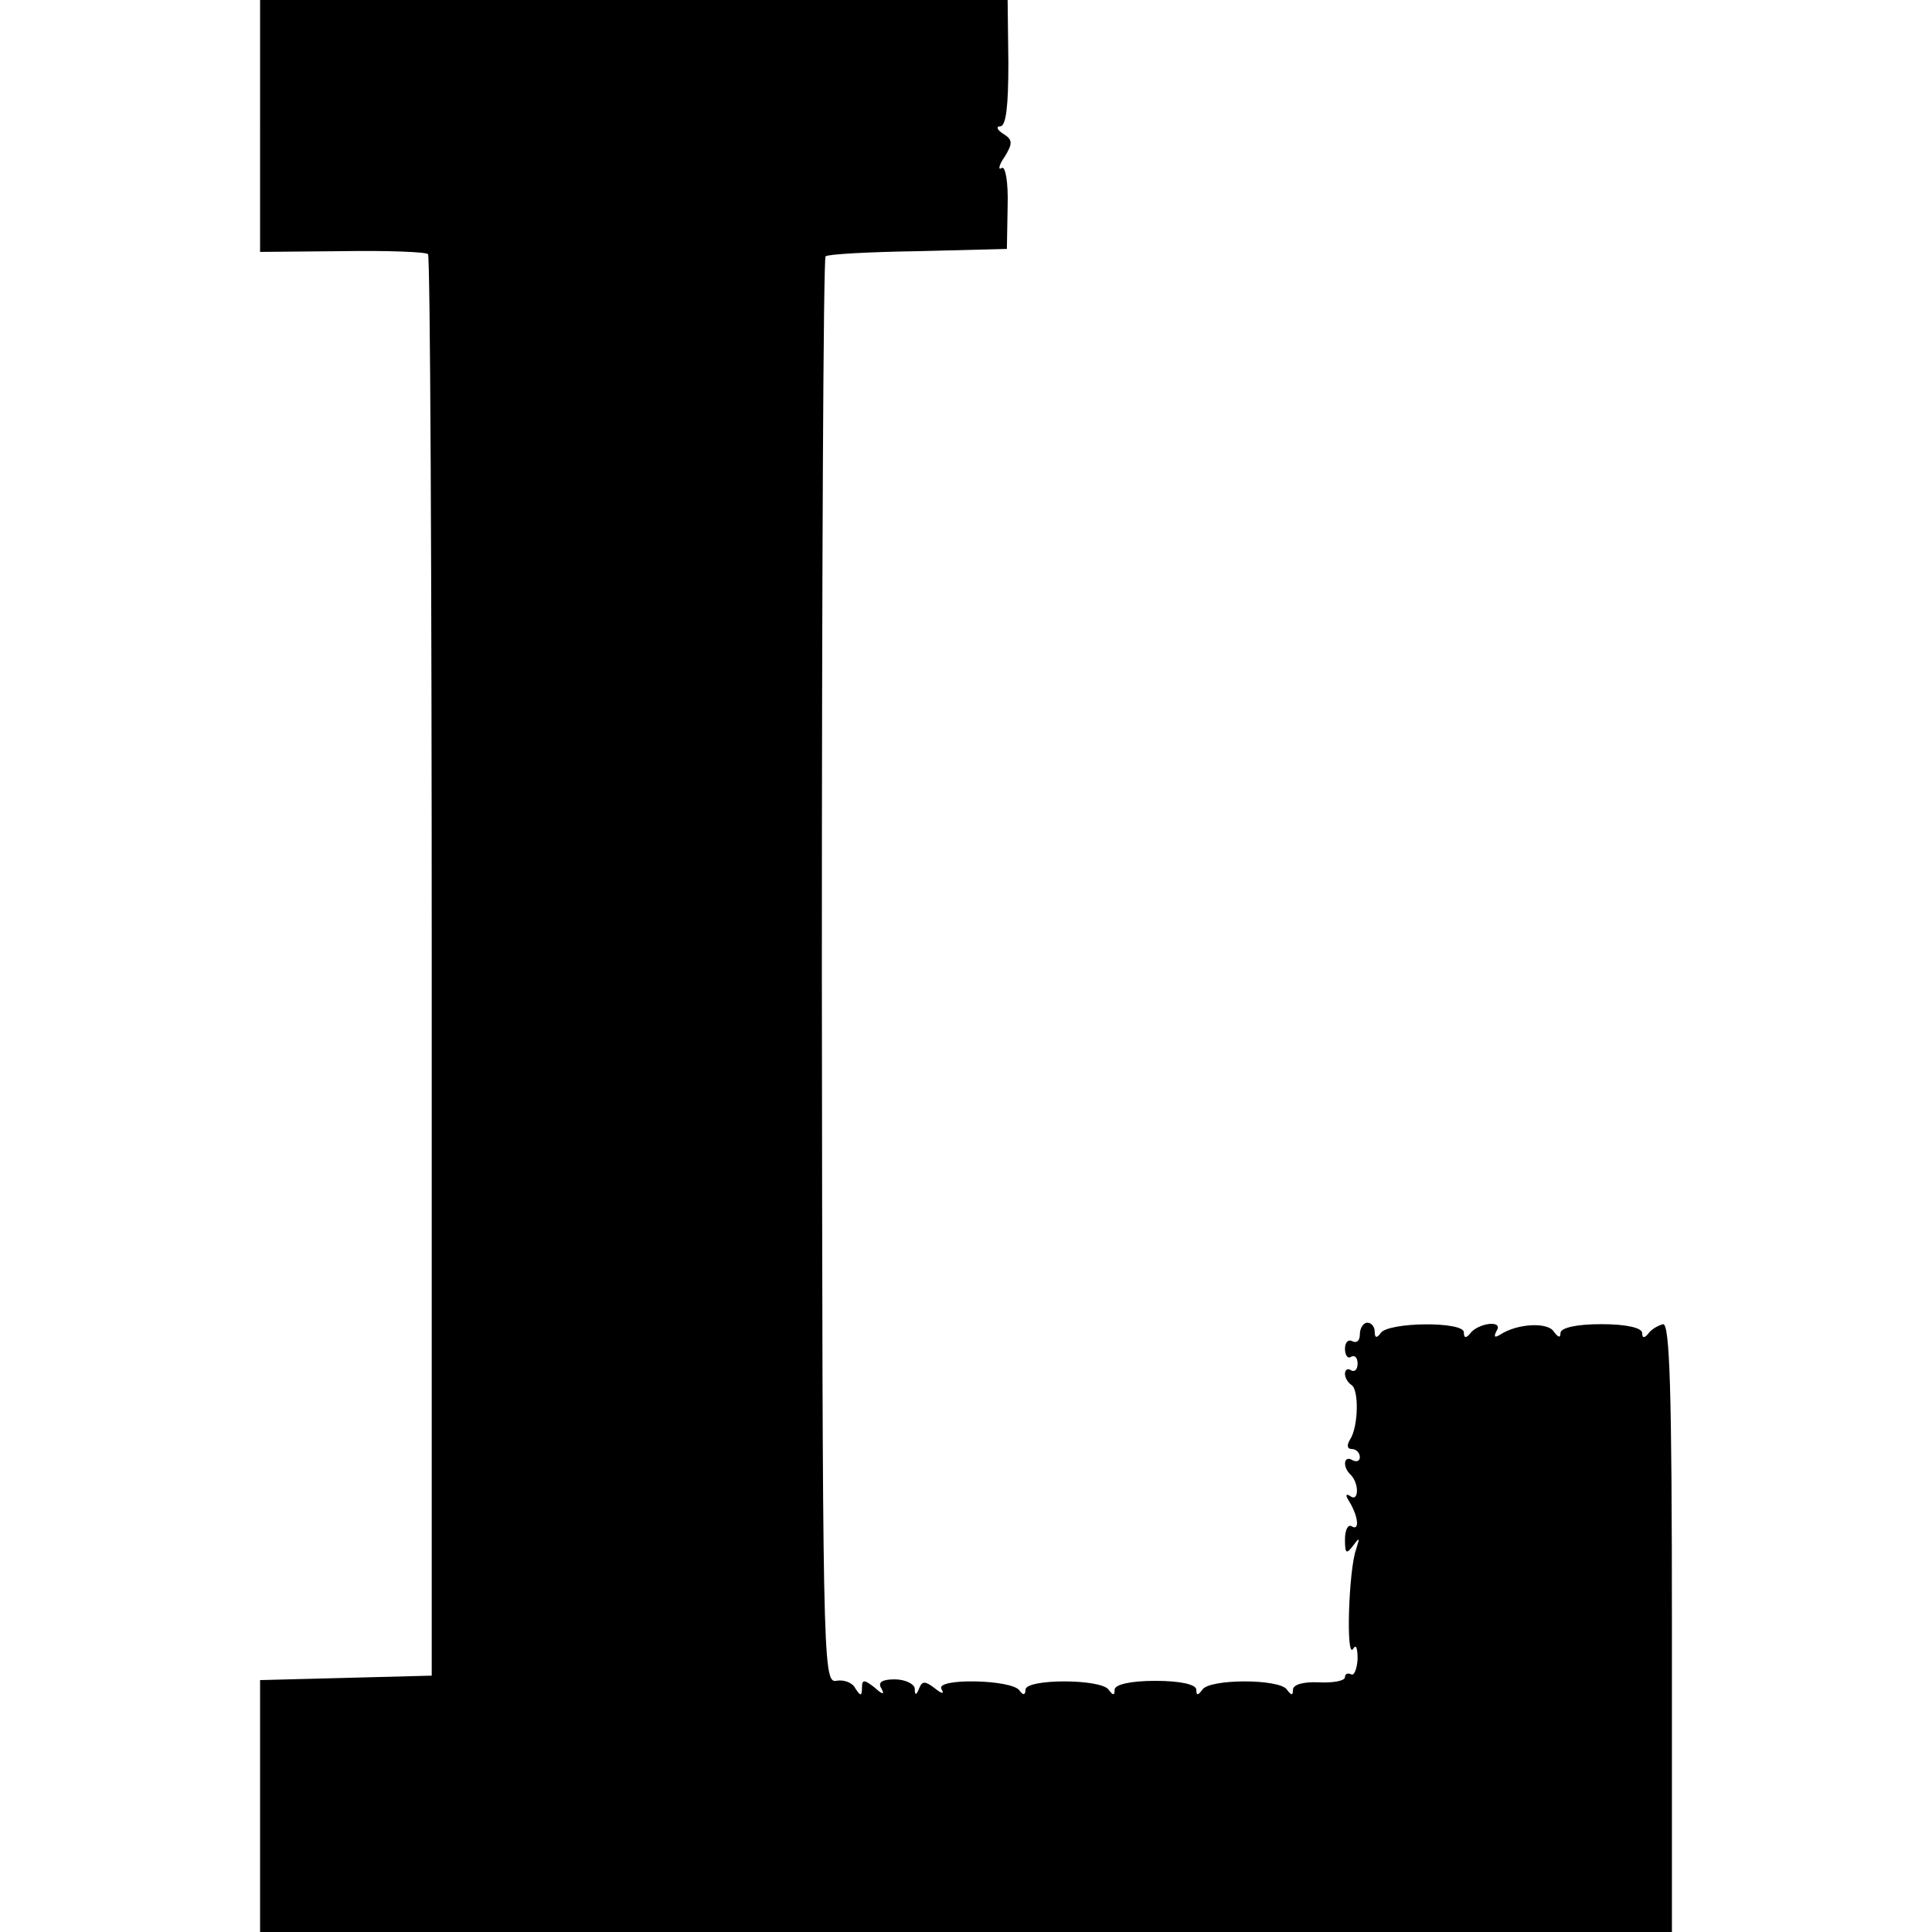
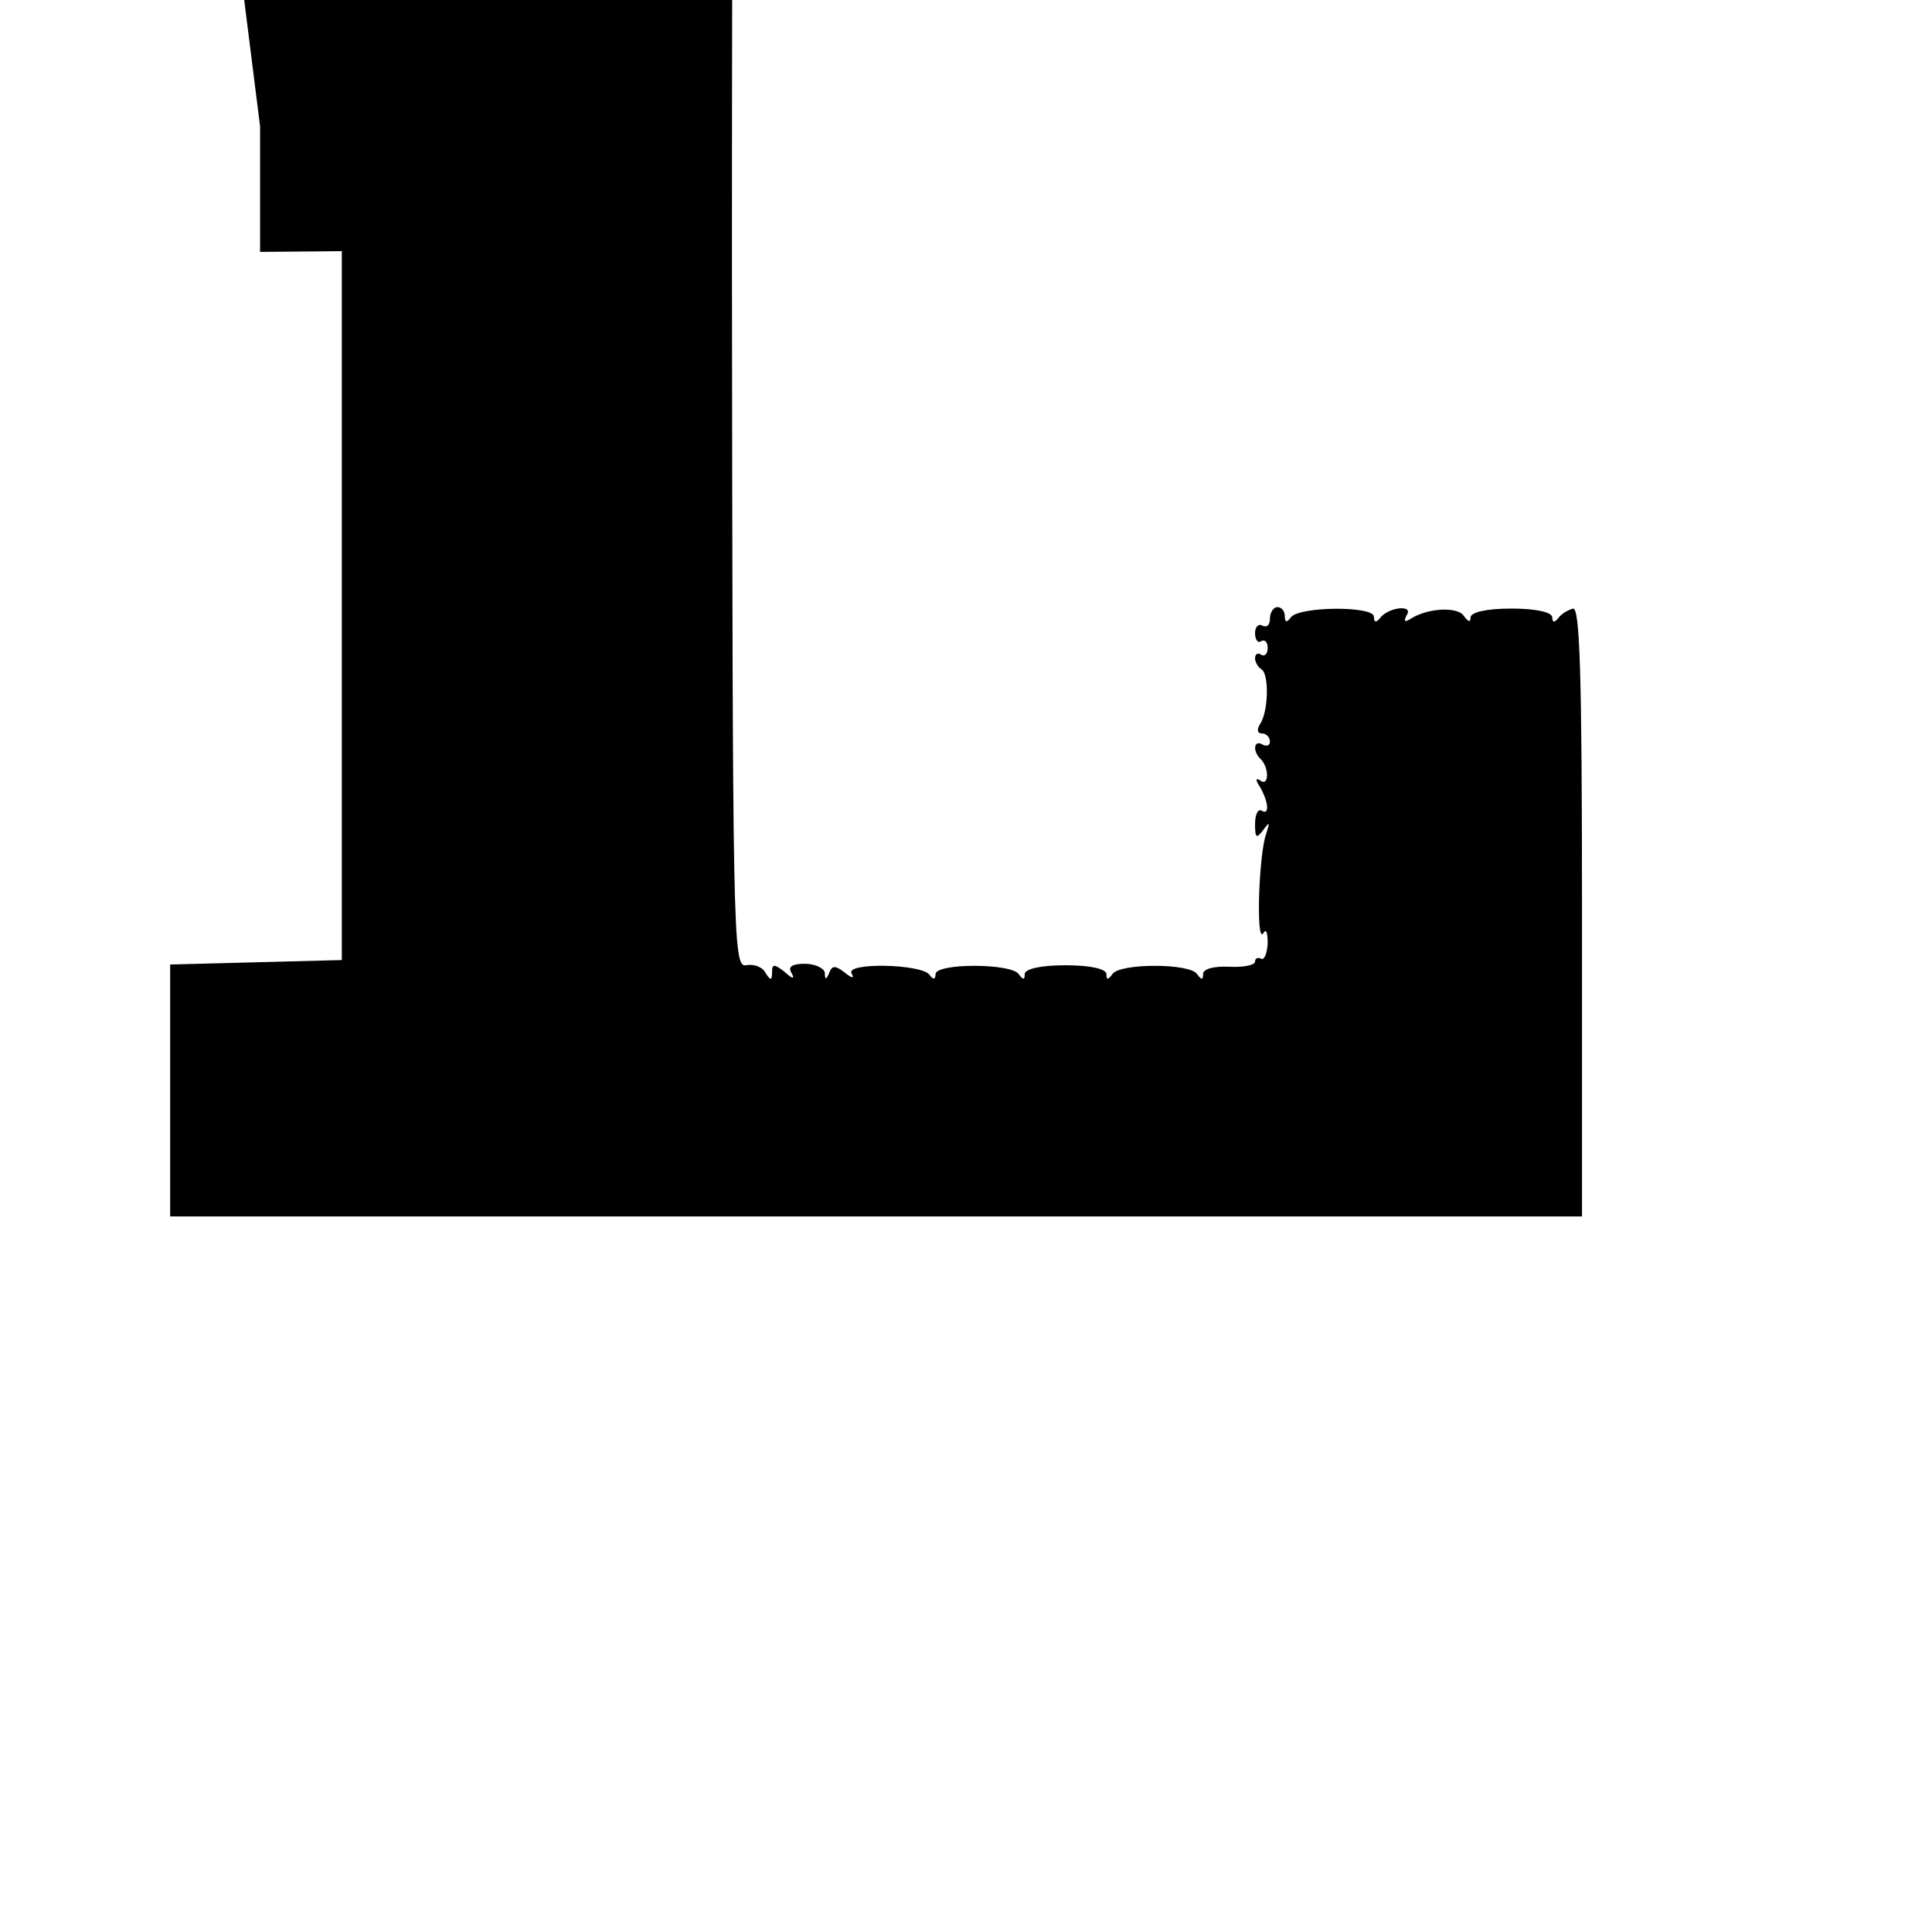
<svg xmlns="http://www.w3.org/2000/svg" version="1.0" width="260pt" height="260pt" viewBox="0 0 260 260" preserveAspectRatio="xMidYMid meet">
  <g transform="translate(0,260) scale(0.1,-0.1)" fill="#000000" stroke="none">
-     <path d="M350 2430 l0 -169 110 1 c61 1 113 -1 116 -4 3 -3 5 -435 5 -959 l0 -954 -115 -3 -116 -3 0 -169 0 -170 950 0 950 0 0 410 c0 323 -3 409 -12 408 -7 -2 -16 -7 -20 -13 -5 -6 -8 -6 -8 1 0 7 -21 12 -55 12 -34 0 -55 -5 -55 -12 0 -7 -3 -6 -9 2 -8 13 -49 11 -72 -4 -8 -5 -9 -3 -5 5 10 15 -25 11 -36 -4 -5 -6 -8 -6 -8 2 0 15 -102 14 -112 -1 -5 -7 -8 -7 -8 2 0 6 -4 12 -10 12 -5 0 -10 -7 -10 -16 0 -8 -4 -12 -10 -9 -5 3 -10 -1 -10 -10 0 -9 4 -14 8 -11 5 3 9 -1 9 -9 0 -8 -4 -12 -9 -9 -4 3 -8 1 -8 -5 0 -5 4 -12 9 -15 10 -7 9 -56 -2 -73 -5 -8 -4 -13 2 -13 6 0 11 -5 11 -11 0 -5 -4 -7 -10 -4 -11 7 -14 -8 -3 -19 12 -11 12 -37 1 -30 -7 5 -8 2 -2 -7 12 -20 14 -40 3 -33 -5 3 -9 -5 -9 -18 0 -19 2 -20 11 -8 9 12 9 11 4 -5 -10 -27 -14 -149 -4 -134 4 7 6 1 6 -14 -1 -14 -5 -23 -9 -20 -5 2 -8 0 -8 -4 0 -5 -16 -8 -35 -7 -21 1 -35 -3 -35 -10 0 -8 -2 -8 -8 0 -9 15 -105 15 -114 0 -6 -8 -8 -8 -8 0 0 7 -21 12 -55 12 -34 0 -55 -5 -55 -12 0 -8 -2 -8 -8 0 -10 15 -112 15 -112 0 0 -7 -3 -8 -8 -1 -10 15 -114 17 -105 2 4 -7 1 -7 -9 1 -13 10 -17 10 -21 0 -4 -10 -6 -10 -6 0 -1 6 -13 12 -27 12 -17 0 -23 -4 -18 -12 5 -9 2 -9 -9 1 -14 11 -17 11 -17 0 0 -12 -2 -12 -9 -1 -4 8 -16 12 -26 10 -18 -3 -18 35 -19 954 0 527 2 960 5 963 3 3 59 6 125 7 l119 3 1 57 c1 33 -3 55 -8 52 -5 -4 -4 4 4 15 11 18 11 23 -2 31 -8 5 -10 10 -4 10 8 0 11 28 11 85 l-1 85 -503 0 -503 0 0 -170z" />
+     <path d="M350 2430 l0 -169 110 1 l0 -954 -115 -3 -116 -3 0 -169 0 -170 950 0 950 0 0 410 c0 323 -3 409 -12 408 -7 -2 -16 -7 -20 -13 -5 -6 -8 -6 -8 1 0 7 -21 12 -55 12 -34 0 -55 -5 -55 -12 0 -7 -3 -6 -9 2 -8 13 -49 11 -72 -4 -8 -5 -9 -3 -5 5 10 15 -25 11 -36 -4 -5 -6 -8 -6 -8 2 0 15 -102 14 -112 -1 -5 -7 -8 -7 -8 2 0 6 -4 12 -10 12 -5 0 -10 -7 -10 -16 0 -8 -4 -12 -10 -9 -5 3 -10 -1 -10 -10 0 -9 4 -14 8 -11 5 3 9 -1 9 -9 0 -8 -4 -12 -9 -9 -4 3 -8 1 -8 -5 0 -5 4 -12 9 -15 10 -7 9 -56 -2 -73 -5 -8 -4 -13 2 -13 6 0 11 -5 11 -11 0 -5 -4 -7 -10 -4 -11 7 -14 -8 -3 -19 12 -11 12 -37 1 -30 -7 5 -8 2 -2 -7 12 -20 14 -40 3 -33 -5 3 -9 -5 -9 -18 0 -19 2 -20 11 -8 9 12 9 11 4 -5 -10 -27 -14 -149 -4 -134 4 7 6 1 6 -14 -1 -14 -5 -23 -9 -20 -5 2 -8 0 -8 -4 0 -5 -16 -8 -35 -7 -21 1 -35 -3 -35 -10 0 -8 -2 -8 -8 0 -9 15 -105 15 -114 0 -6 -8 -8 -8 -8 0 0 7 -21 12 -55 12 -34 0 -55 -5 -55 -12 0 -8 -2 -8 -8 0 -10 15 -112 15 -112 0 0 -7 -3 -8 -8 -1 -10 15 -114 17 -105 2 4 -7 1 -7 -9 1 -13 10 -17 10 -21 0 -4 -10 -6 -10 -6 0 -1 6 -13 12 -27 12 -17 0 -23 -4 -18 -12 5 -9 2 -9 -9 1 -14 11 -17 11 -17 0 0 -12 -2 -12 -9 -1 -4 8 -16 12 -26 10 -18 -3 -18 35 -19 954 0 527 2 960 5 963 3 3 59 6 125 7 l119 3 1 57 c1 33 -3 55 -8 52 -5 -4 -4 4 4 15 11 18 11 23 -2 31 -8 5 -10 10 -4 10 8 0 11 28 11 85 l-1 85 -503 0 -503 0 0 -170z" />
  </g>
</svg>